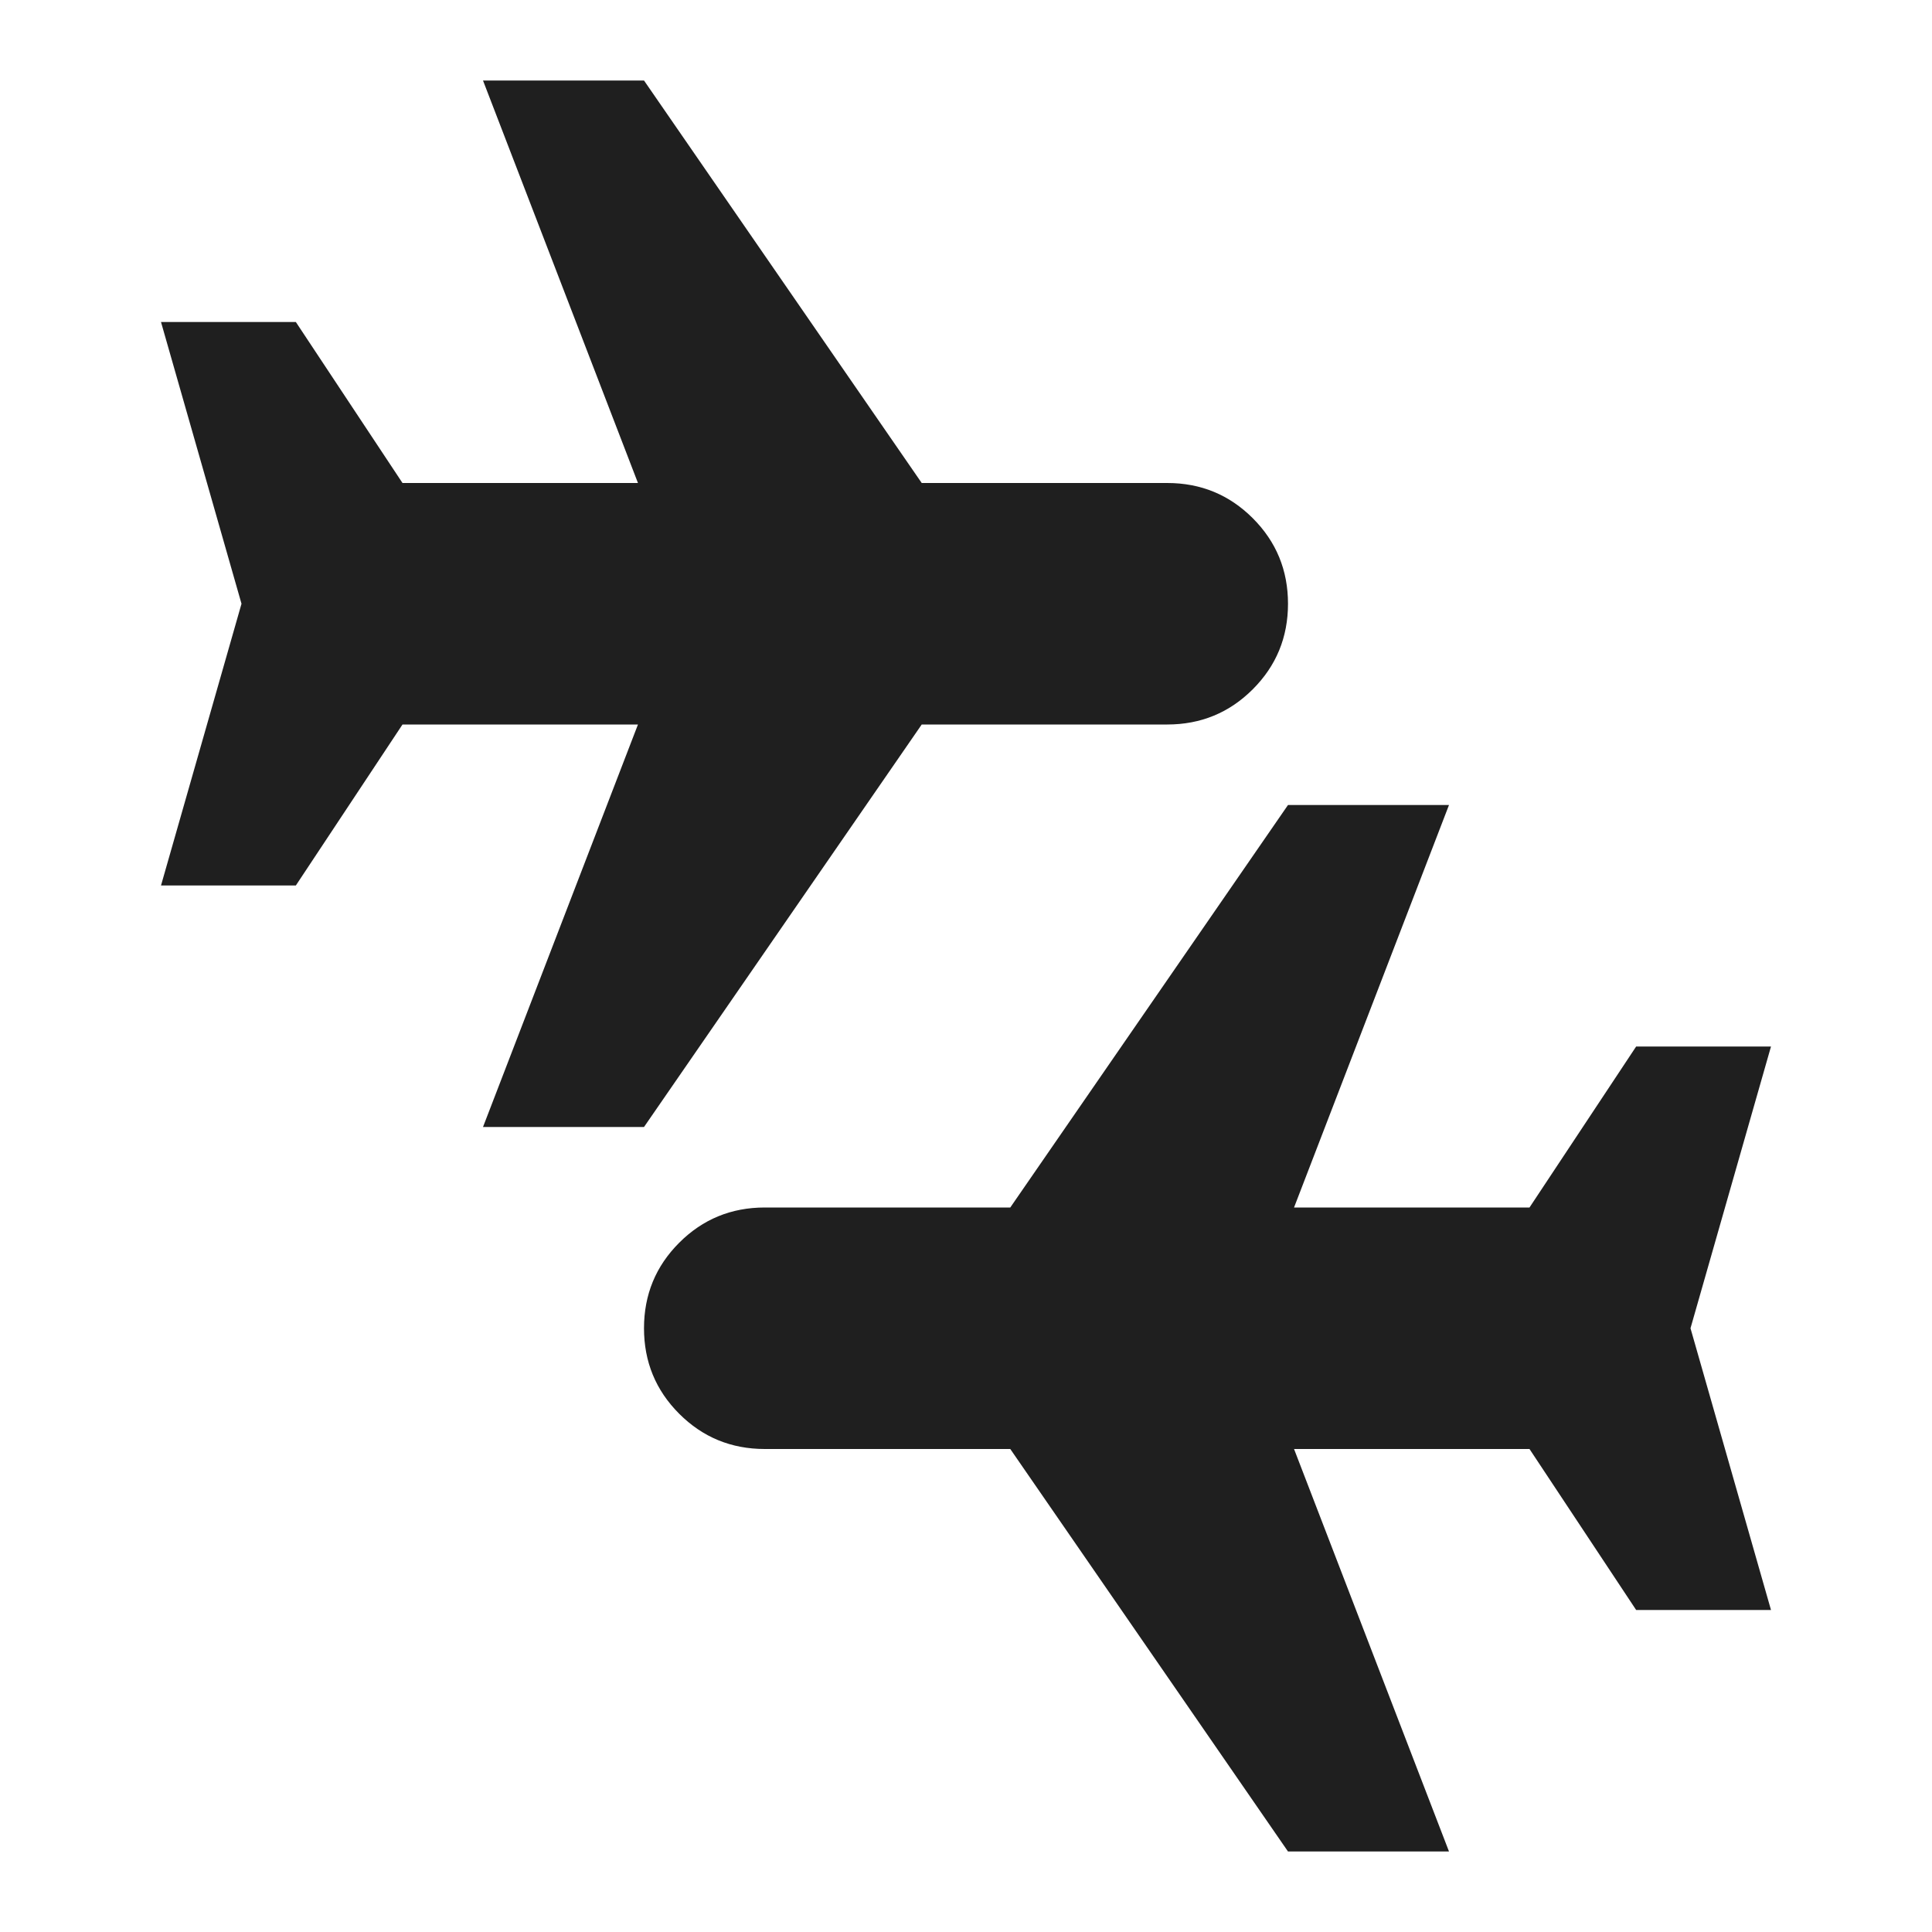
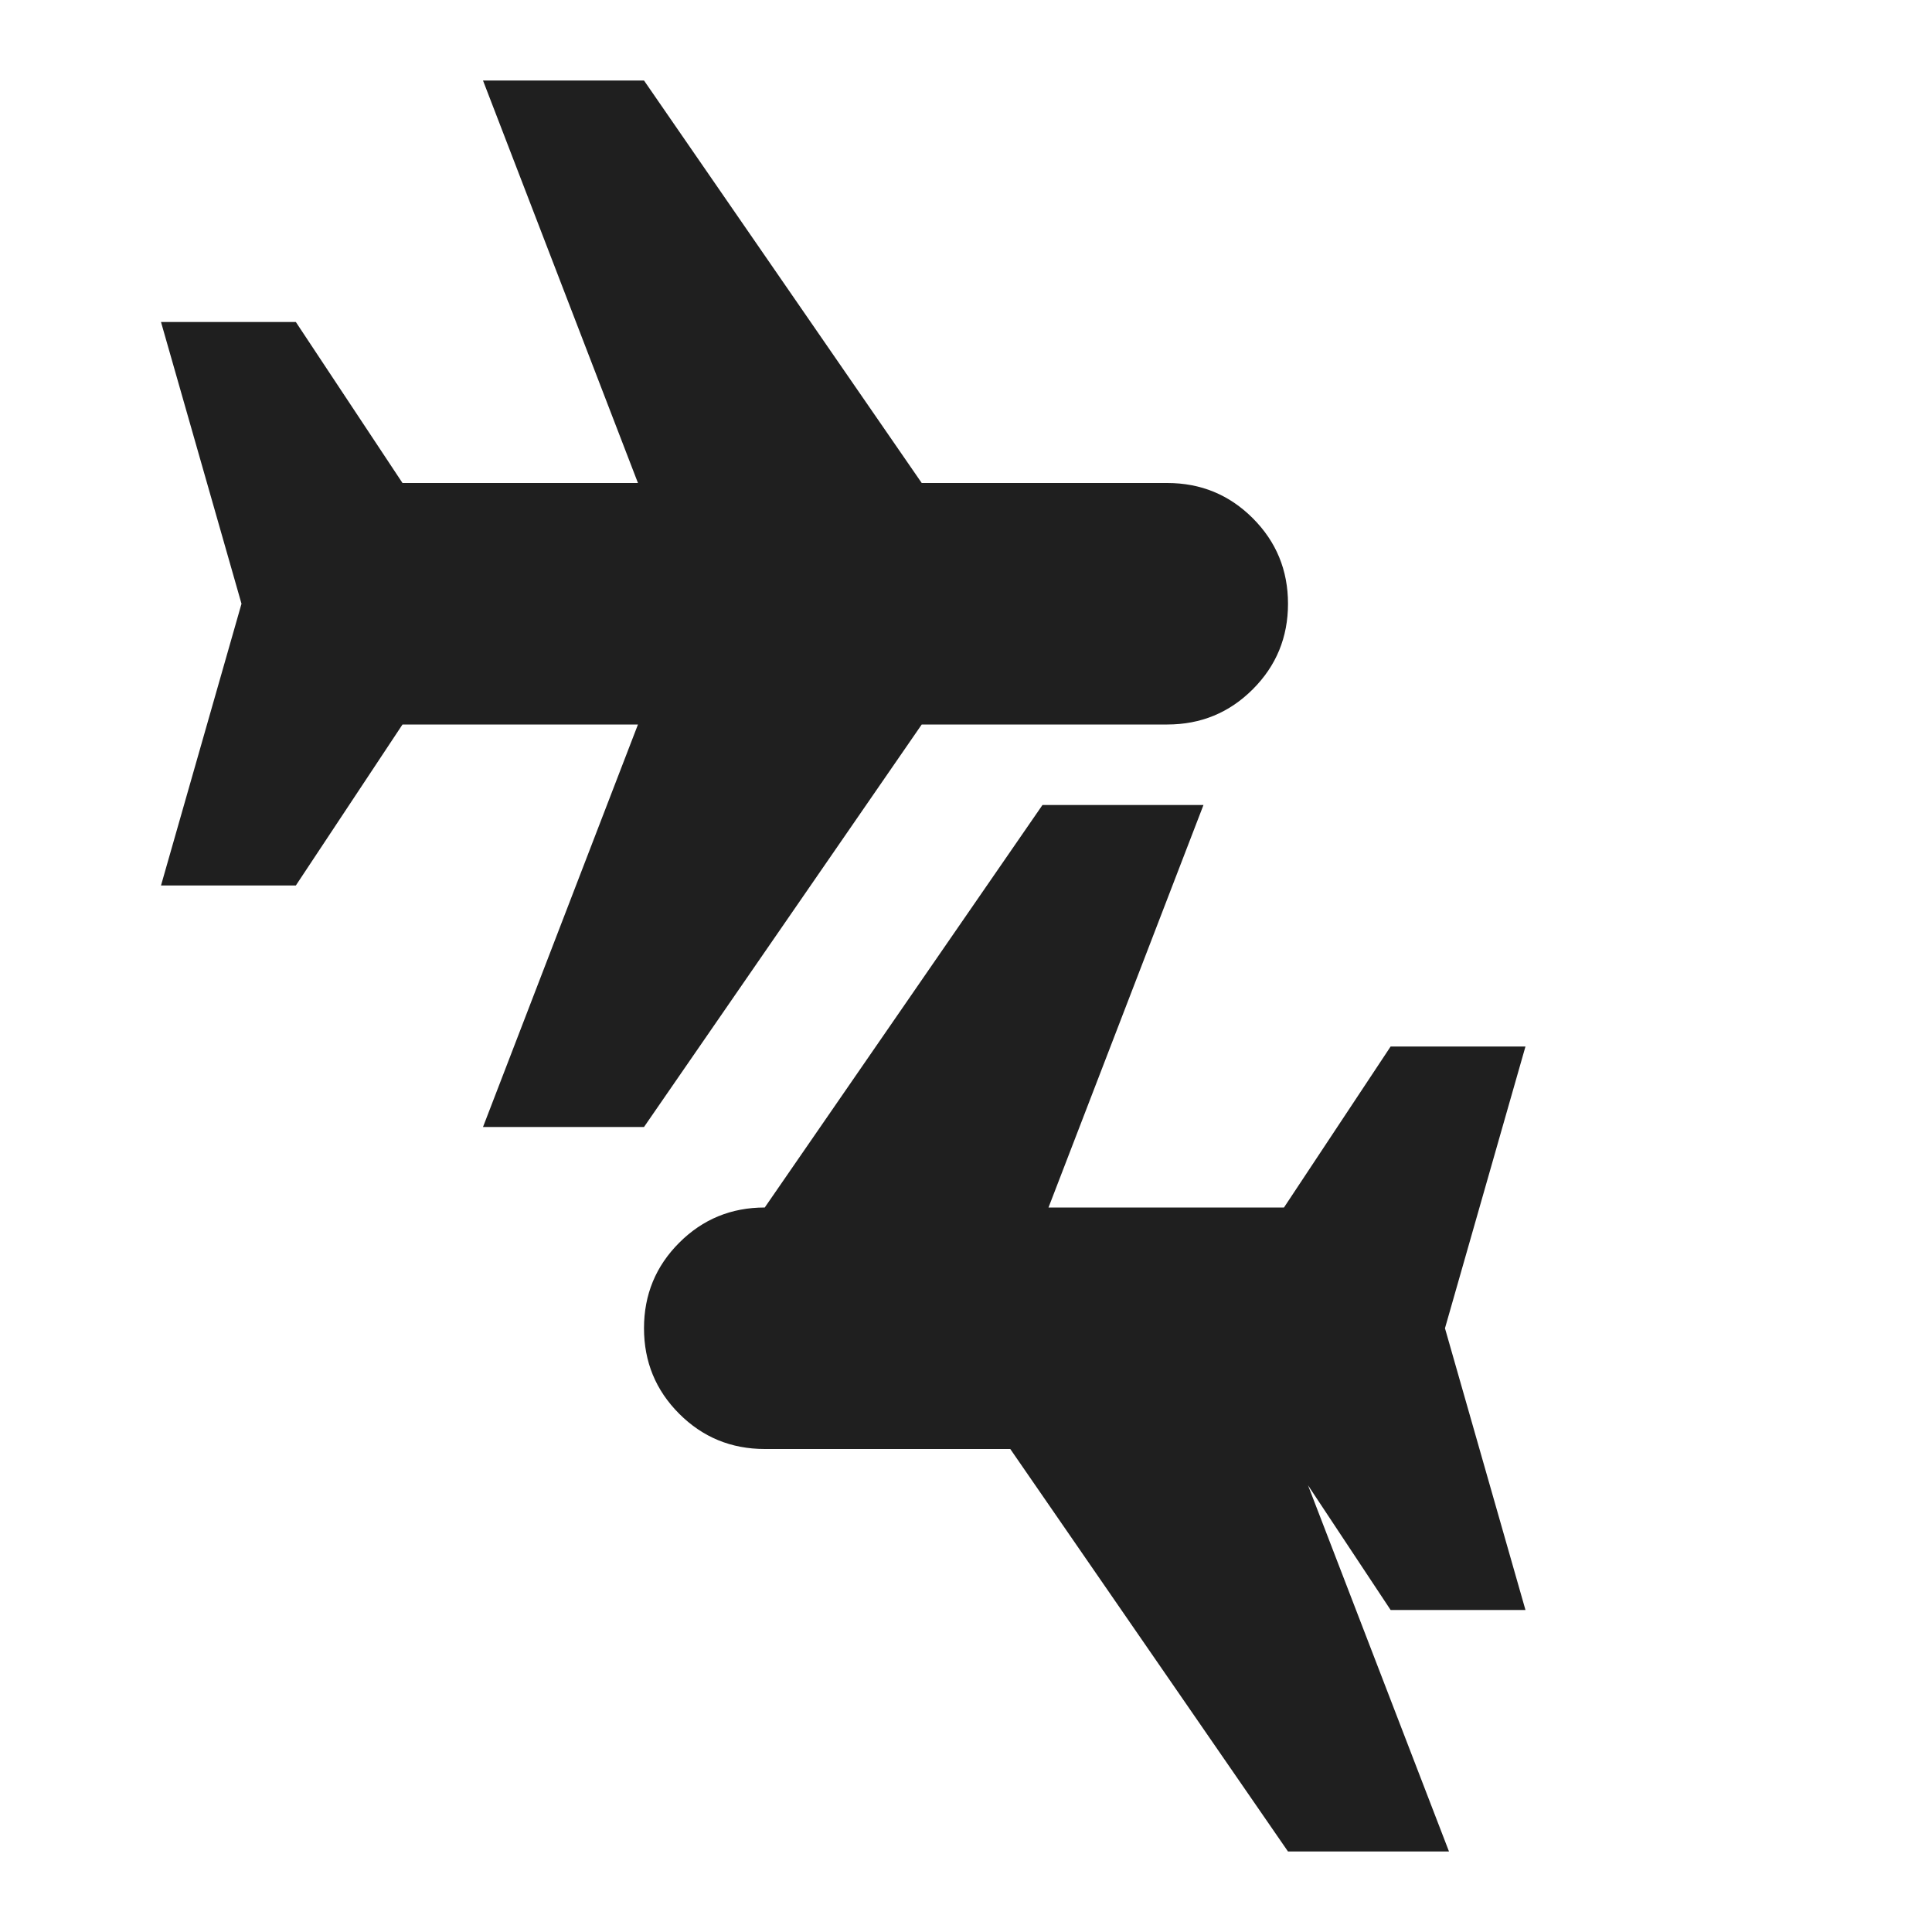
<svg xmlns="http://www.w3.org/2000/svg" fill="#1f1f1f" width="24px" viewBox="0 -960 960 960" height="24px">
-   <path d="m240-400 77-200H200l-53 80H80l40-140-40-140h67l53 80h117l-77-200h80l138 200h122q25 0 42.5 17.5T640-660q0 25-17.5 42.5T580-600H458L320-400h-80ZM640-40 502-240H380q-25 0-42.5-17.5T320-300q0-25 17.5-42.5T380-360h122l138-200h80l-77 200h117l53-80h67l-40 140 40 140h-67l-53-80H643l77 200h-80Z" />
+   <path d="m240-400 77-200H200l-53 80H80l40-140-40-140h67l53 80h117l-77-200h80l138 200h122q25 0 42.5 17.5T640-660q0 25-17.5 42.5T580-600H458L320-400h-80ZM640-40 502-240H380q-25 0-42.5-17.5T320-300q0-25 17.5-42.5T380-360l138-200h80l-77 200h117l53-80h67l-40 140 40 140h-67l-53-80H643l77 200h-80Z" />
</svg>